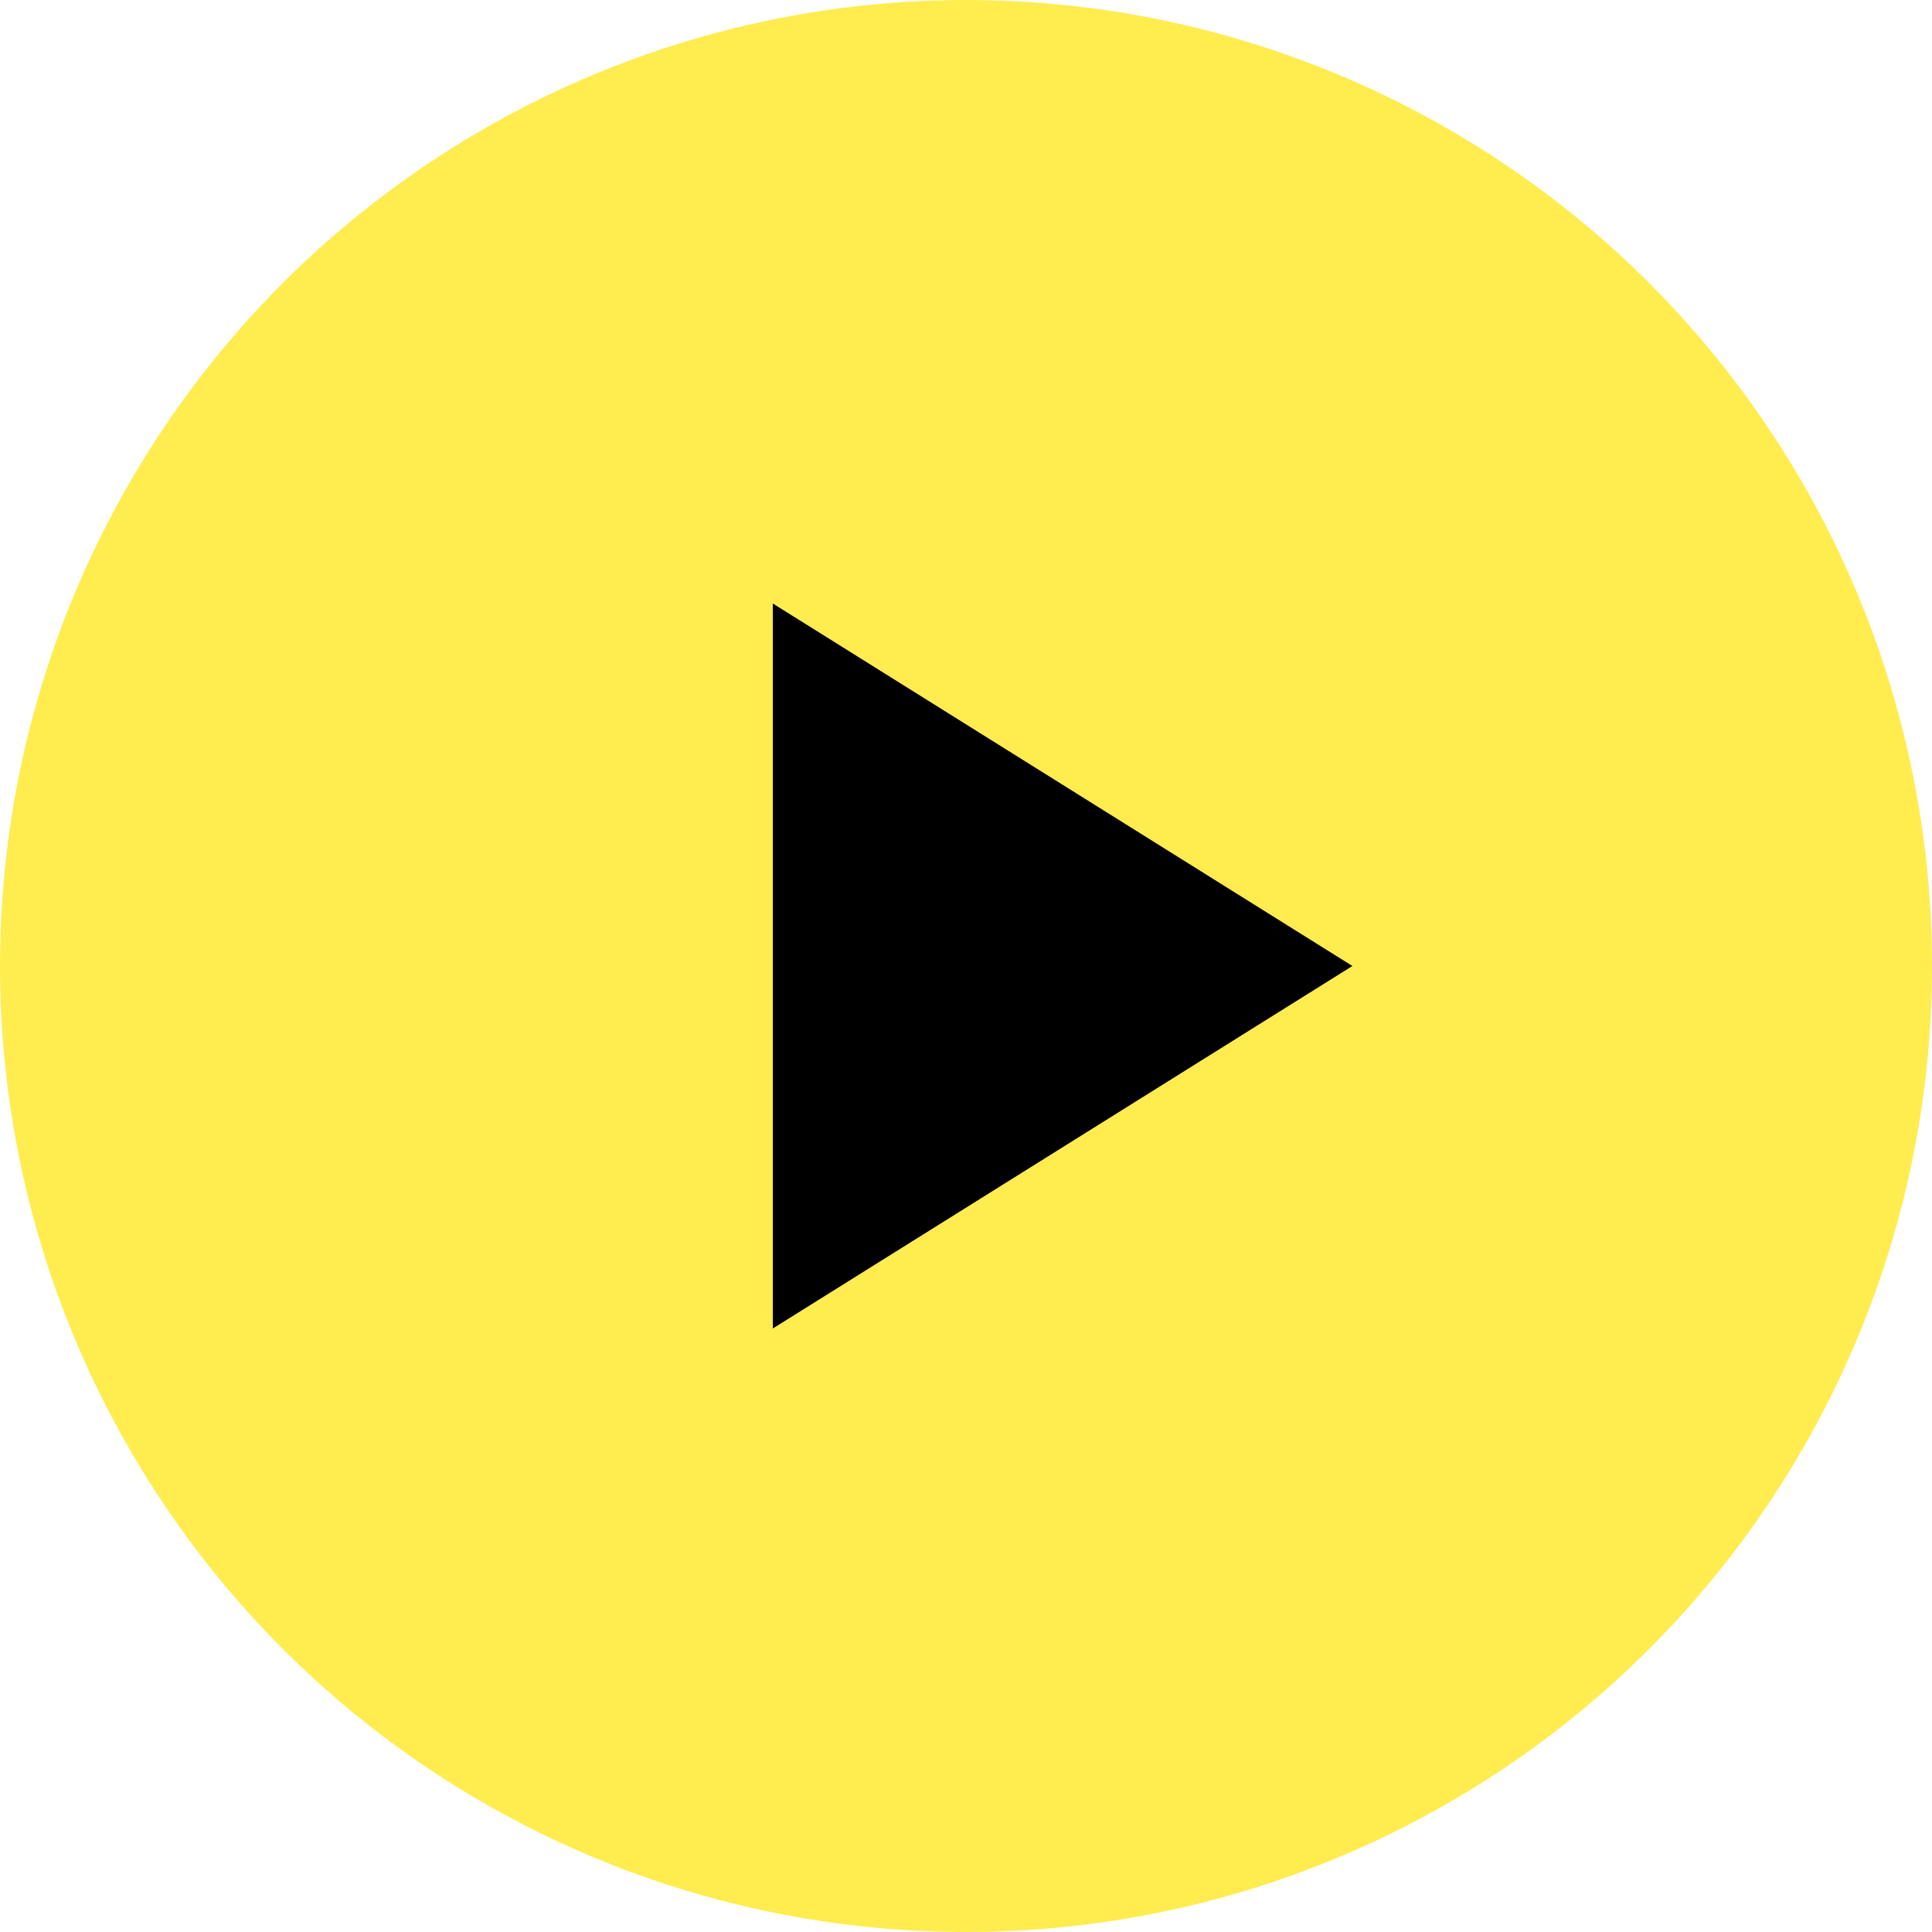
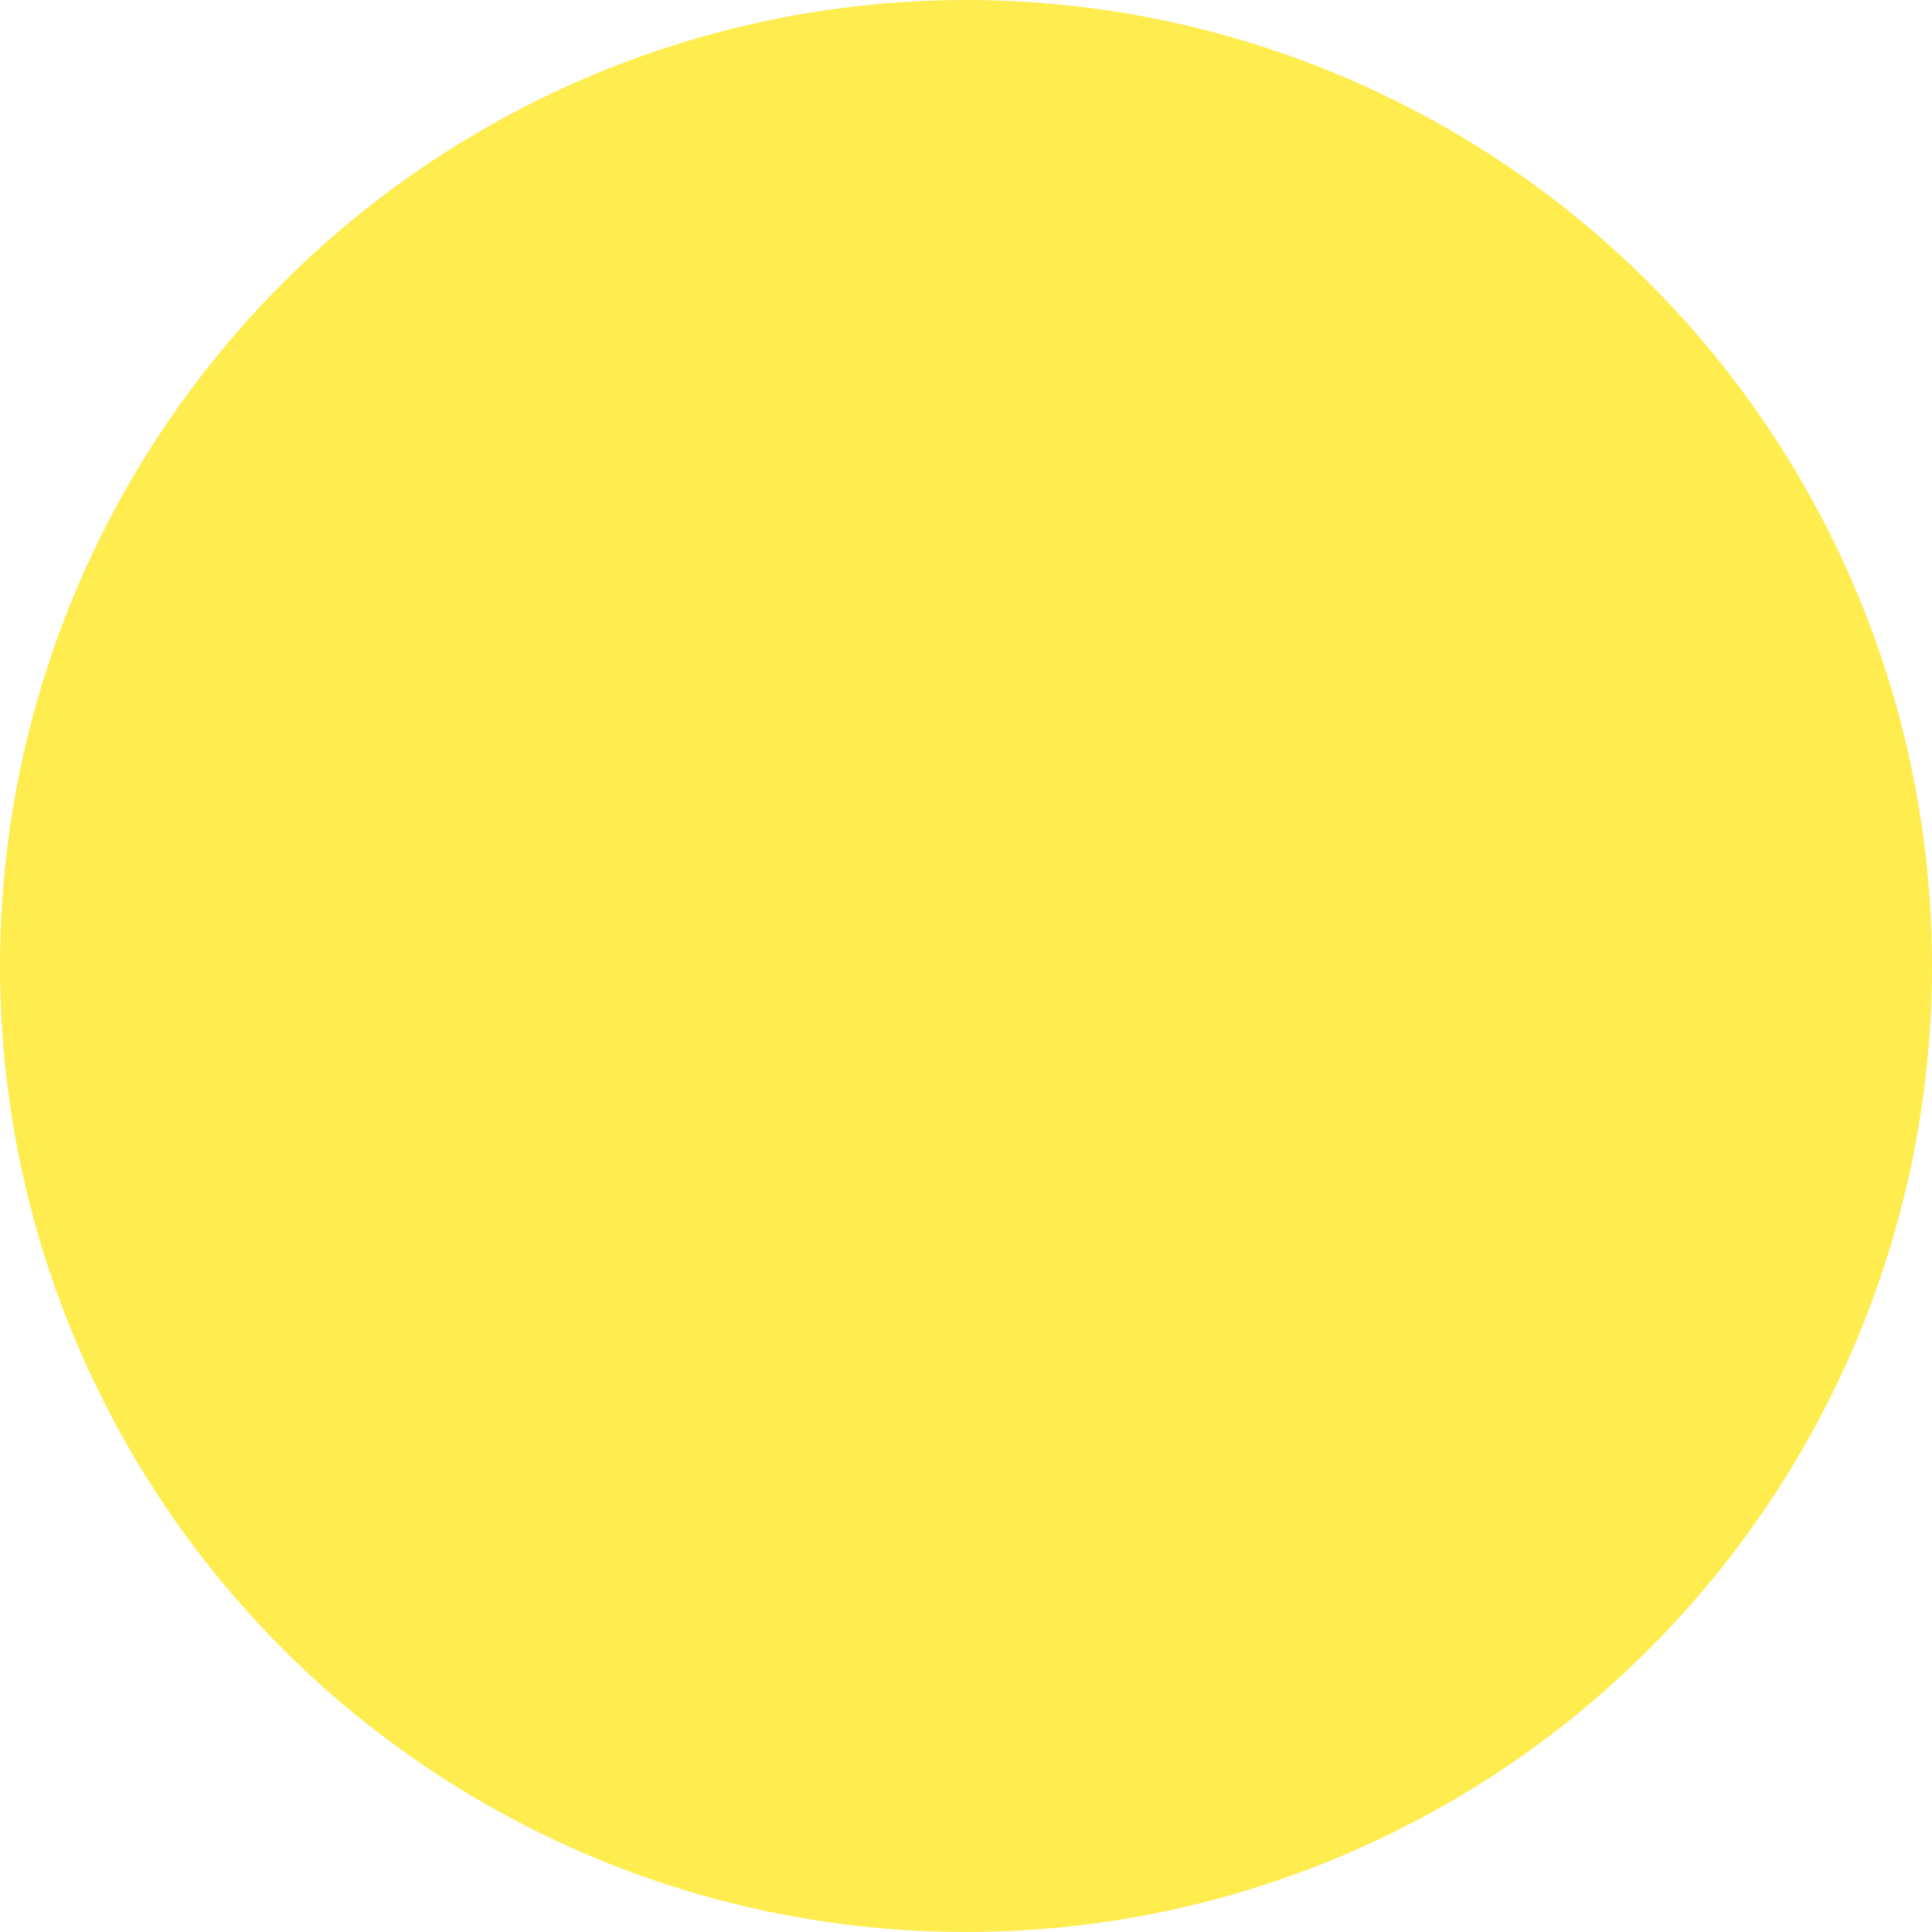
<svg xmlns="http://www.w3.org/2000/svg" width="60" height="60" viewBox="0 0 60 60" fill="none">
  <circle cx="30" cy="30" r="29" fill="#FFEC4F" stroke="#FFEC4F" stroke-width="2" />
-   <path d="M42 30L24 18.742V41.258L42 30Z" fill="black" />
</svg>